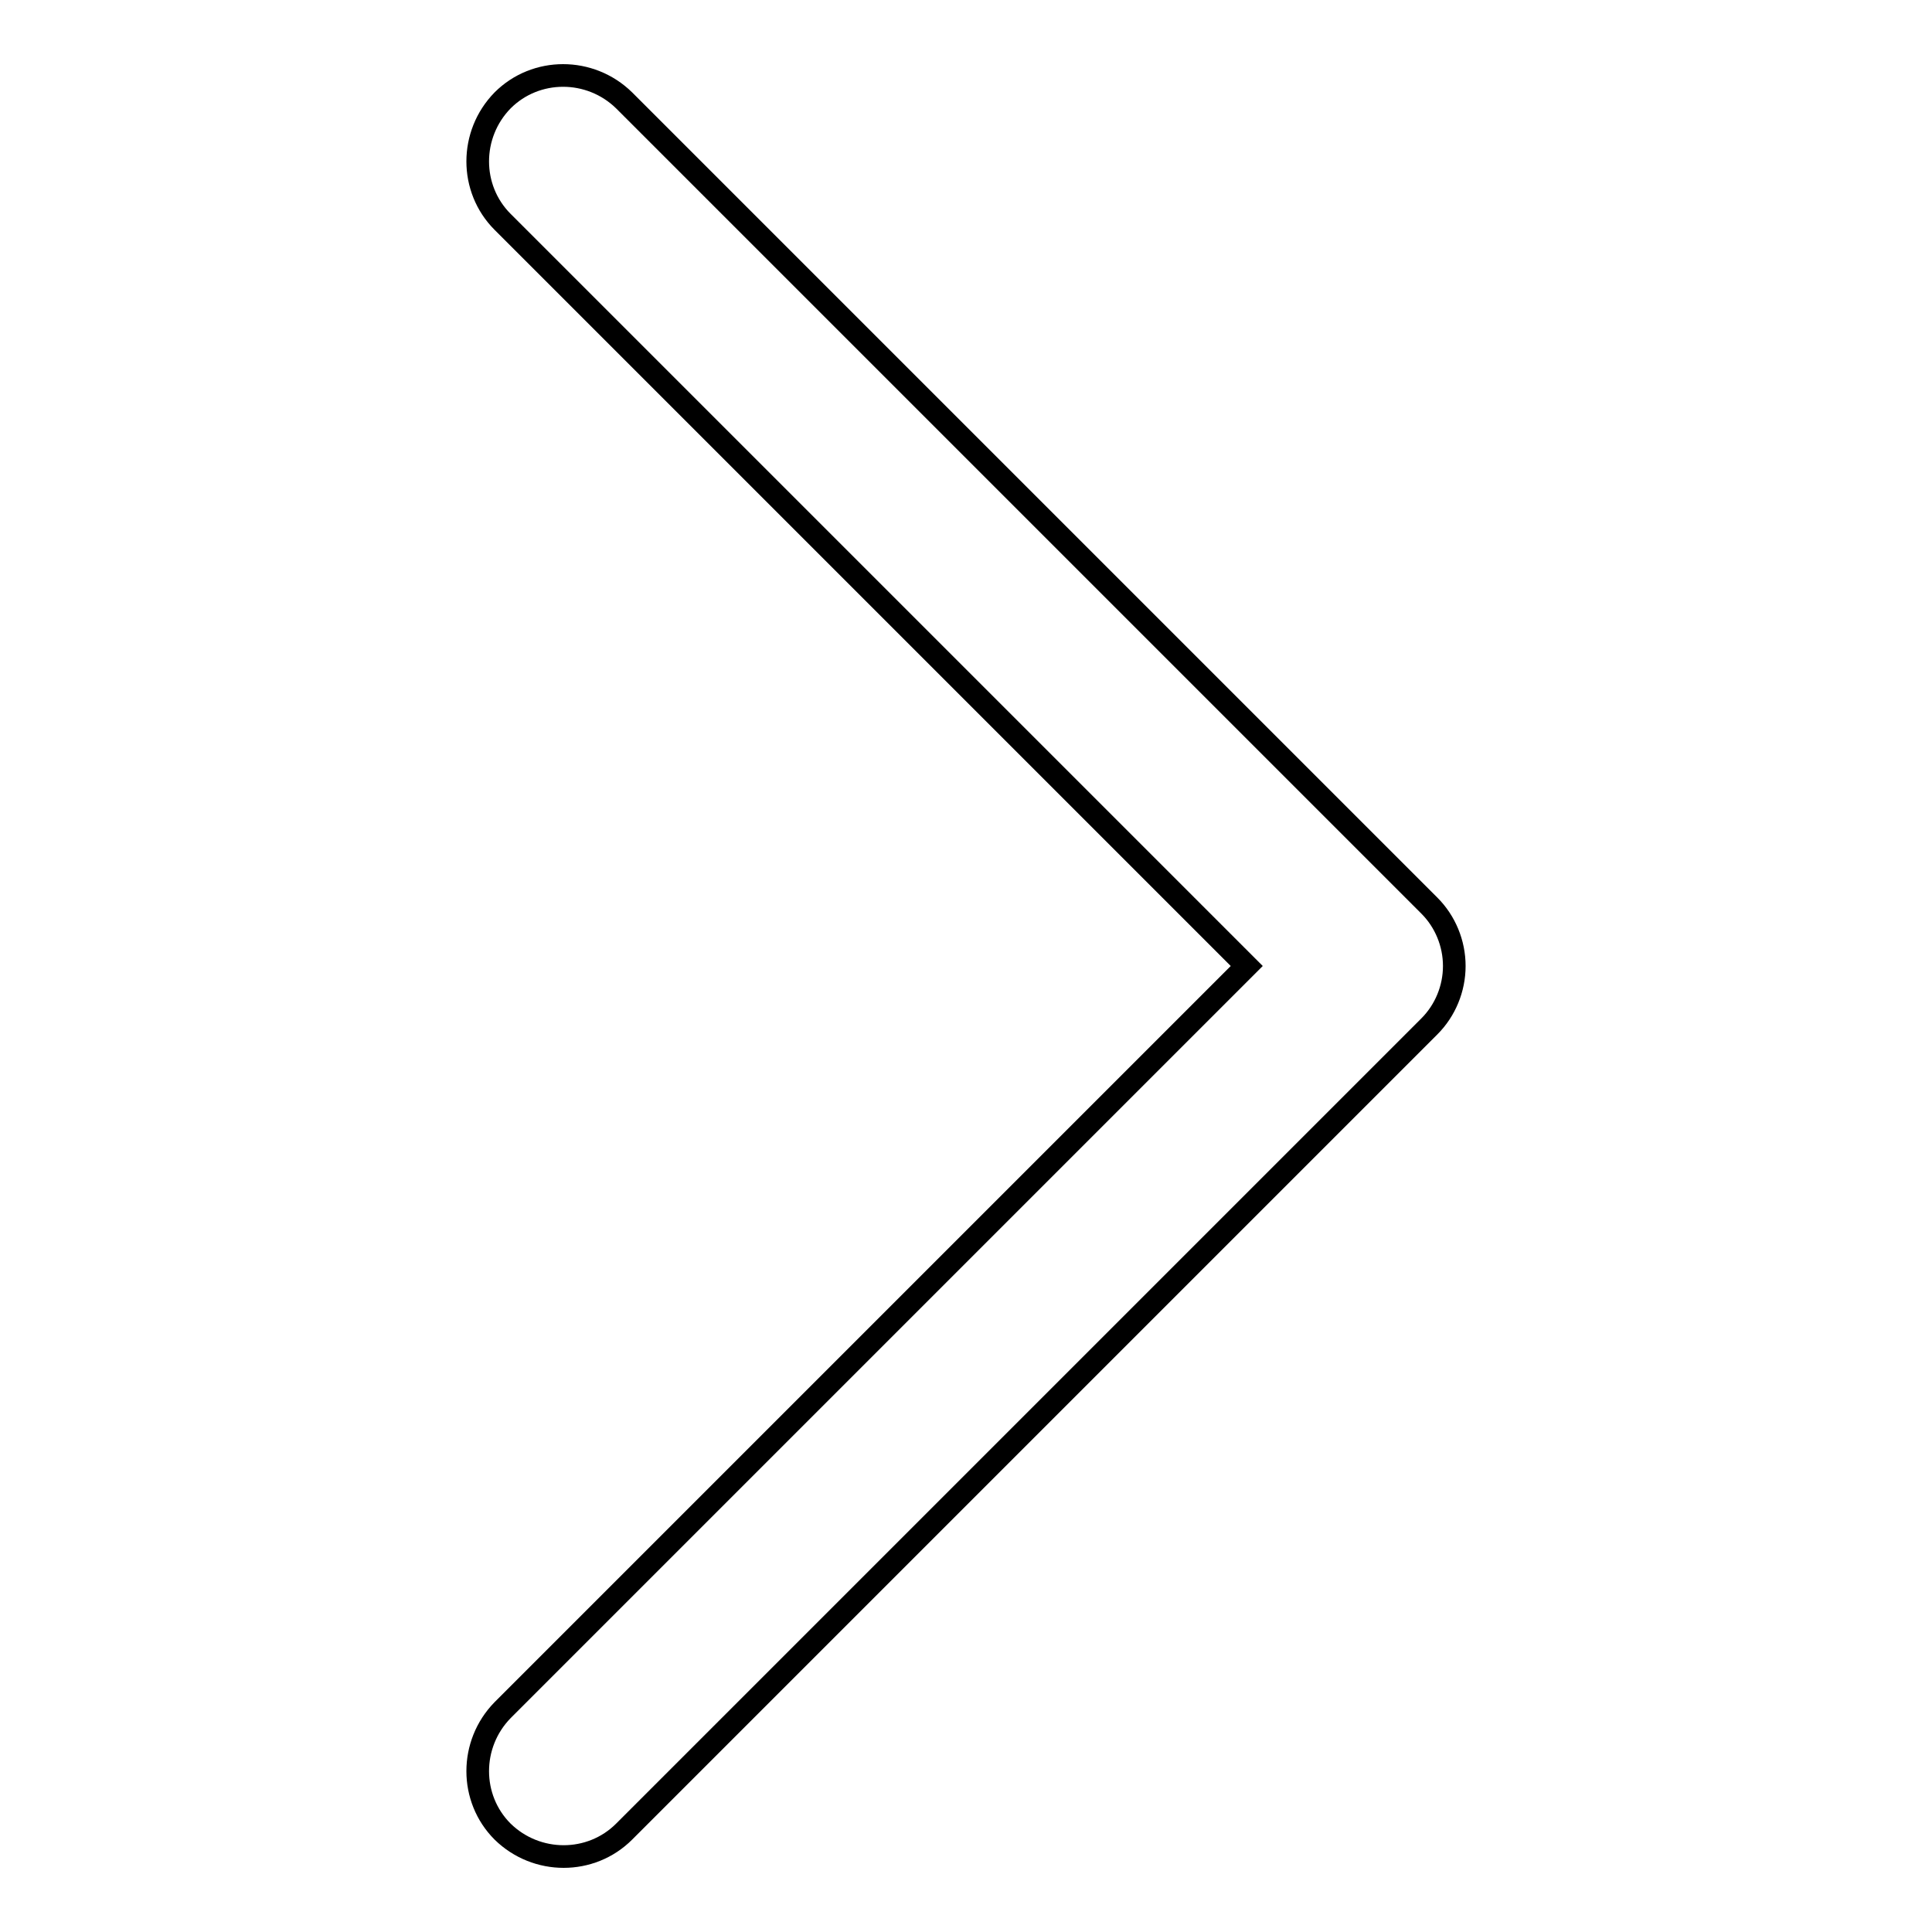
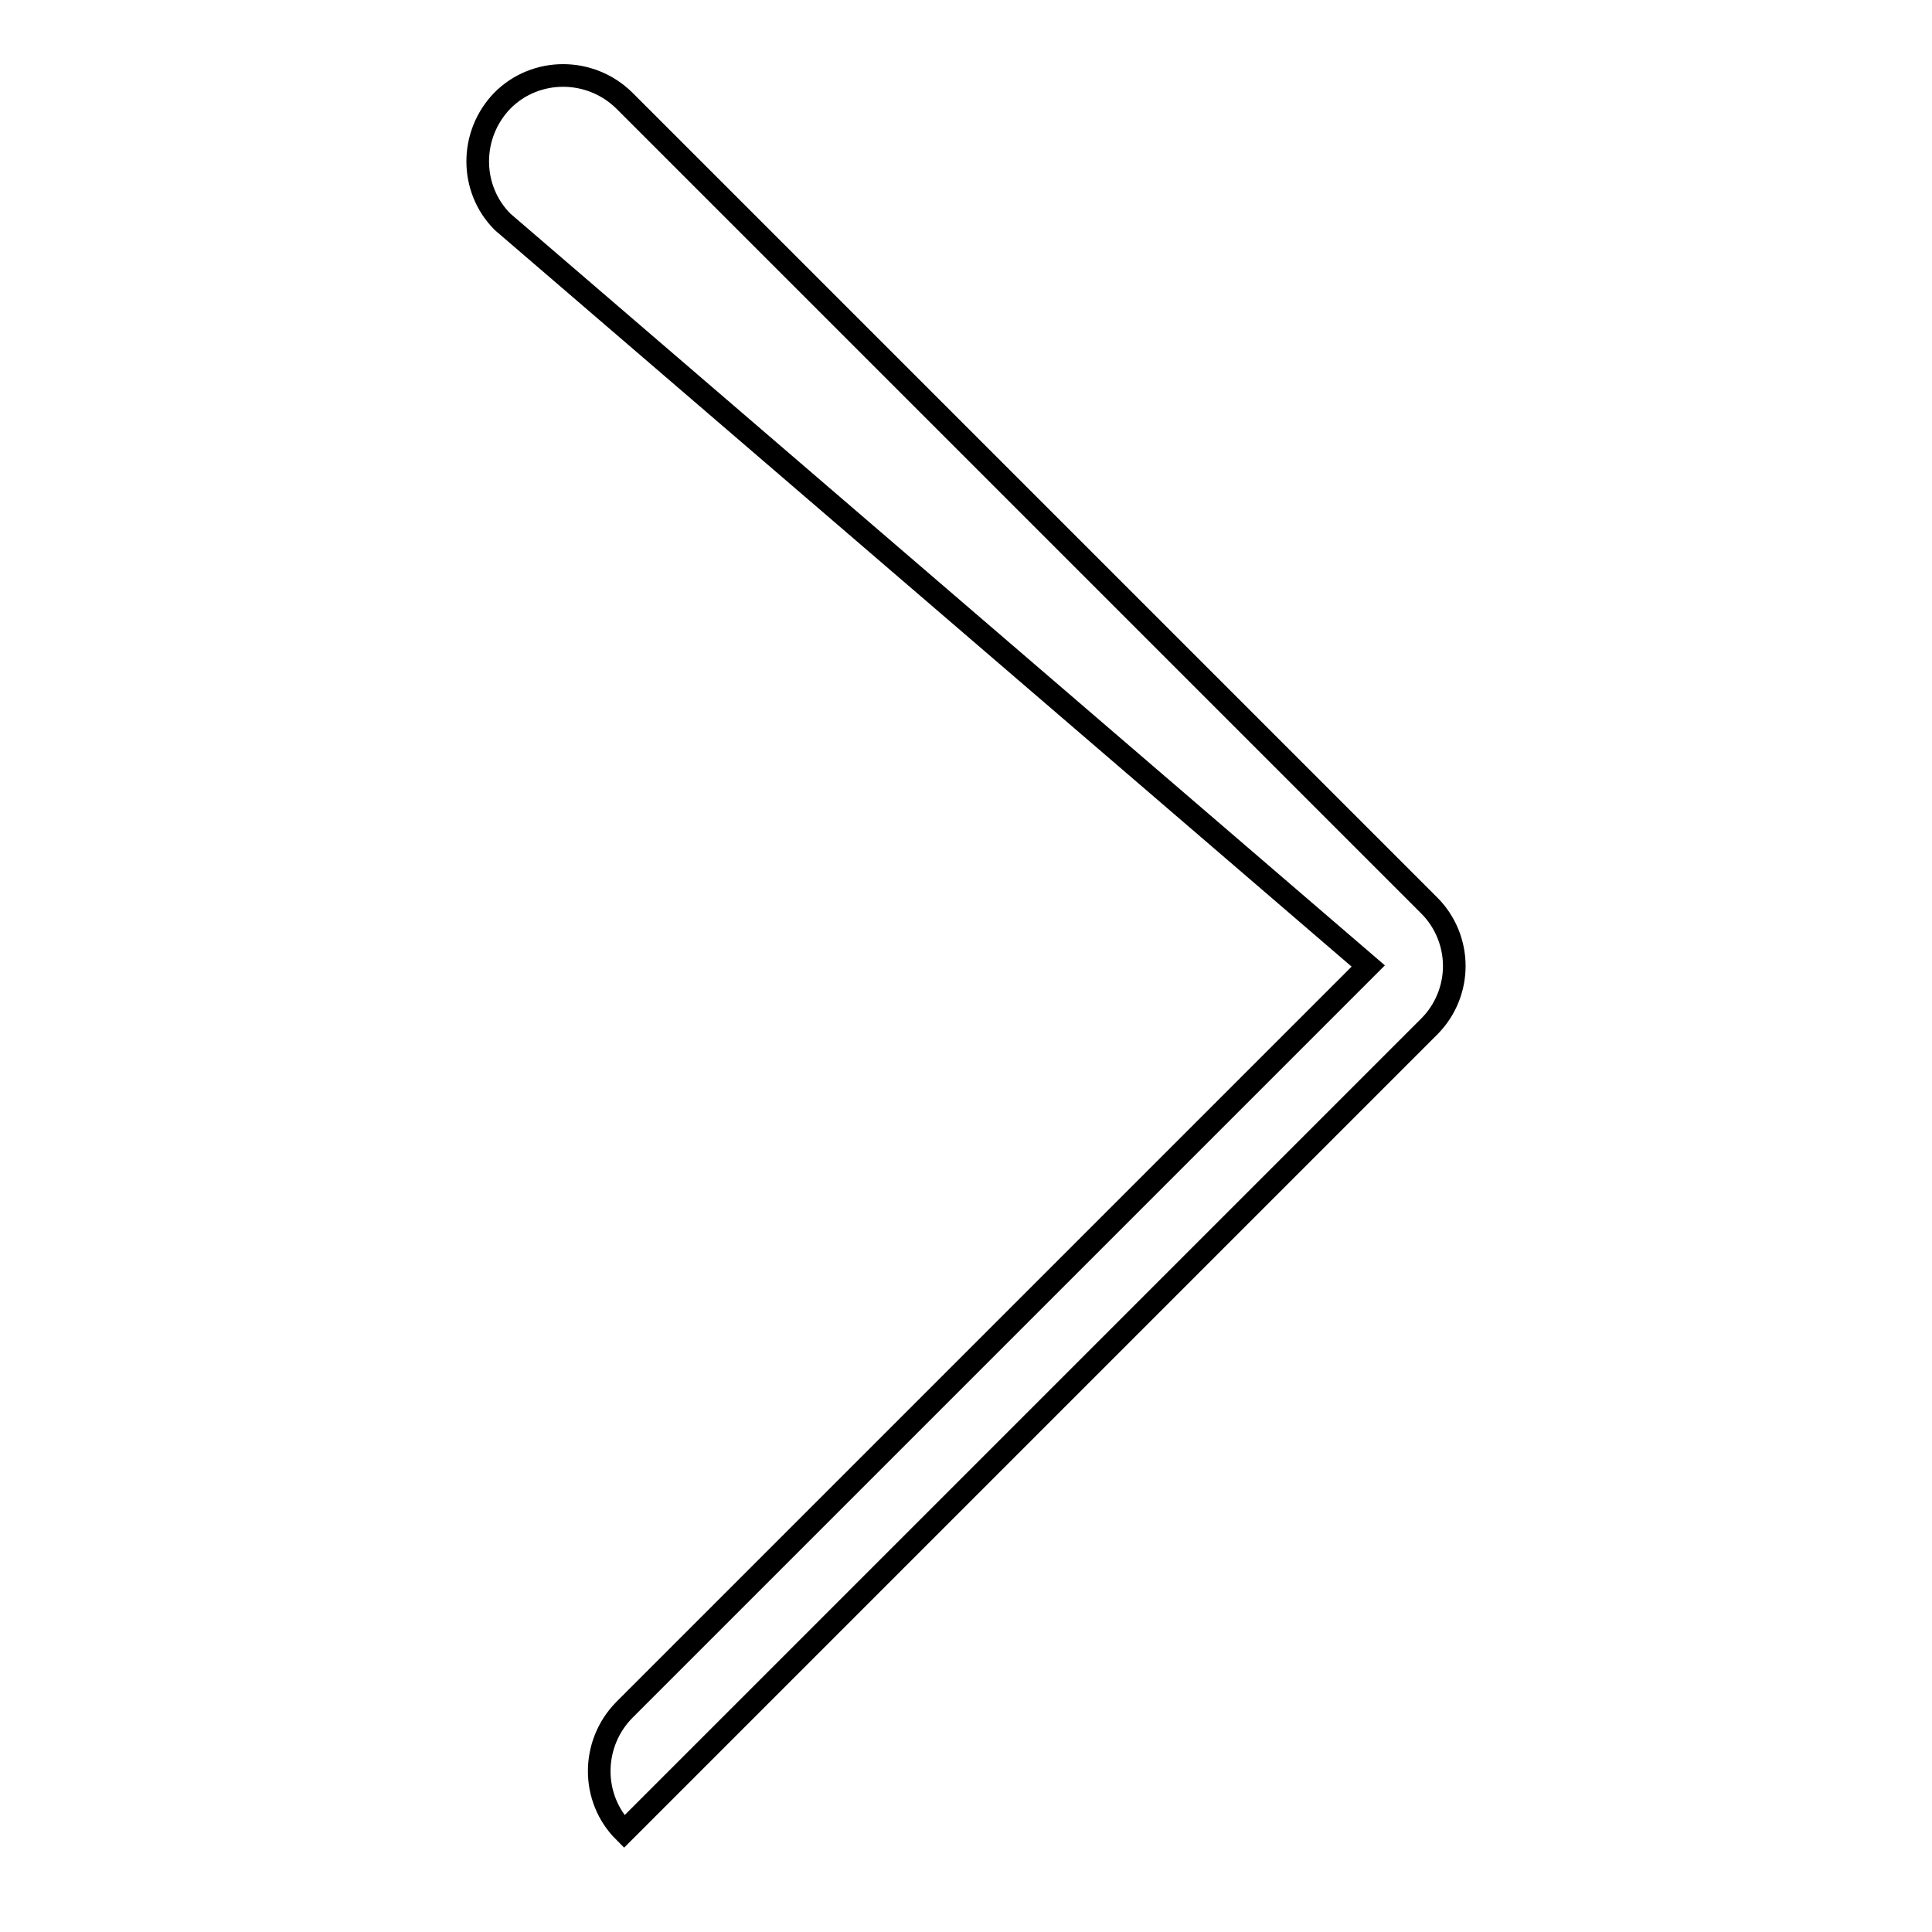
<svg xmlns="http://www.w3.org/2000/svg" version="1.1" x="0px" y="0px" viewBox="0 0 256 256" enable-background="new 0 0 256 256" xml:space="preserve">
  <g>
    <g>
-       <path stroke-width="3" fill-opacity="0" stroke="#000000" d="M192.7,128c0,3-1.2,5.9-3.3,8L82.7,242.7c-4.4,4.4-11.6,4.4-16.1,0c-4.4-4.4-4.4-11.6,0-16.1l98.6-98.6L66.6,29.4c-4.4-4.4-4.4-11.6,0-16.1c4.4-4.4,11.6-4.4,16.1,0L189.4,120C191.5,122.1,192.7,125,192.7,128z" />
+       <path stroke-width="3" fill-opacity="0" stroke="#000000" d="M192.7,128c0,3-1.2,5.9-3.3,8L82.7,242.7c-4.4-4.4-4.4-11.6,0-16.1l98.6-98.6L66.6,29.4c-4.4-4.4-4.4-11.6,0-16.1c4.4-4.4,11.6-4.4,16.1,0L189.4,120C191.5,122.1,192.7,125,192.7,128z" />
    </g>
  </g>
</svg>